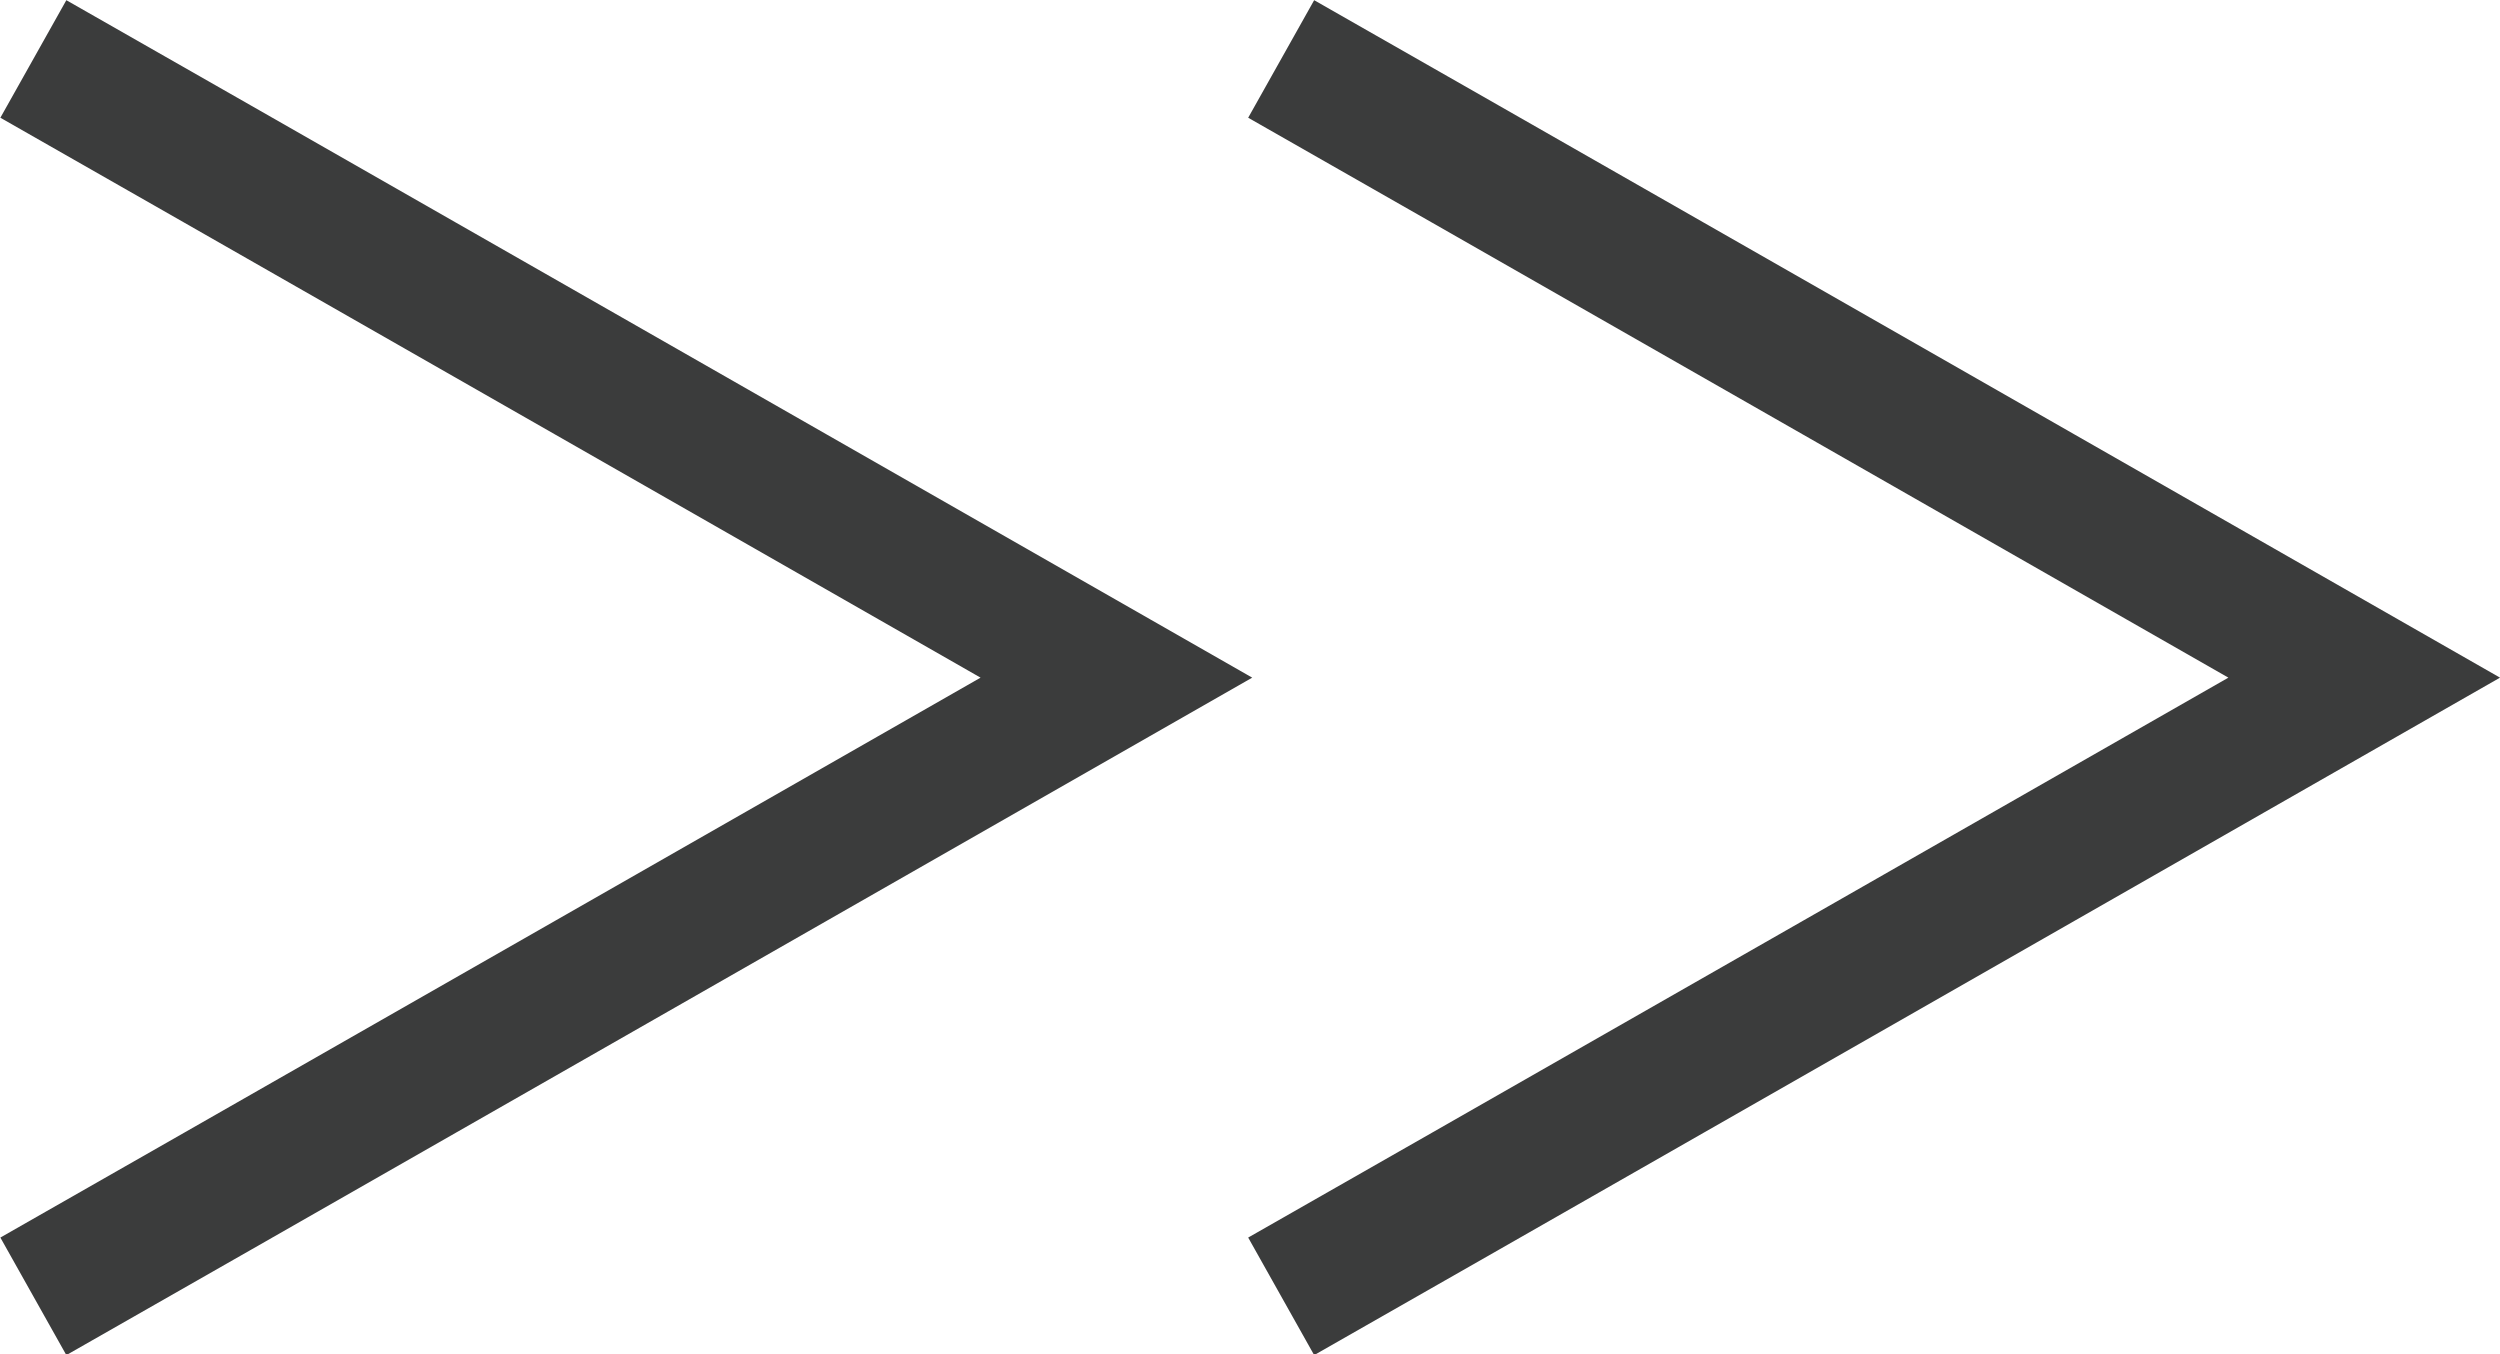
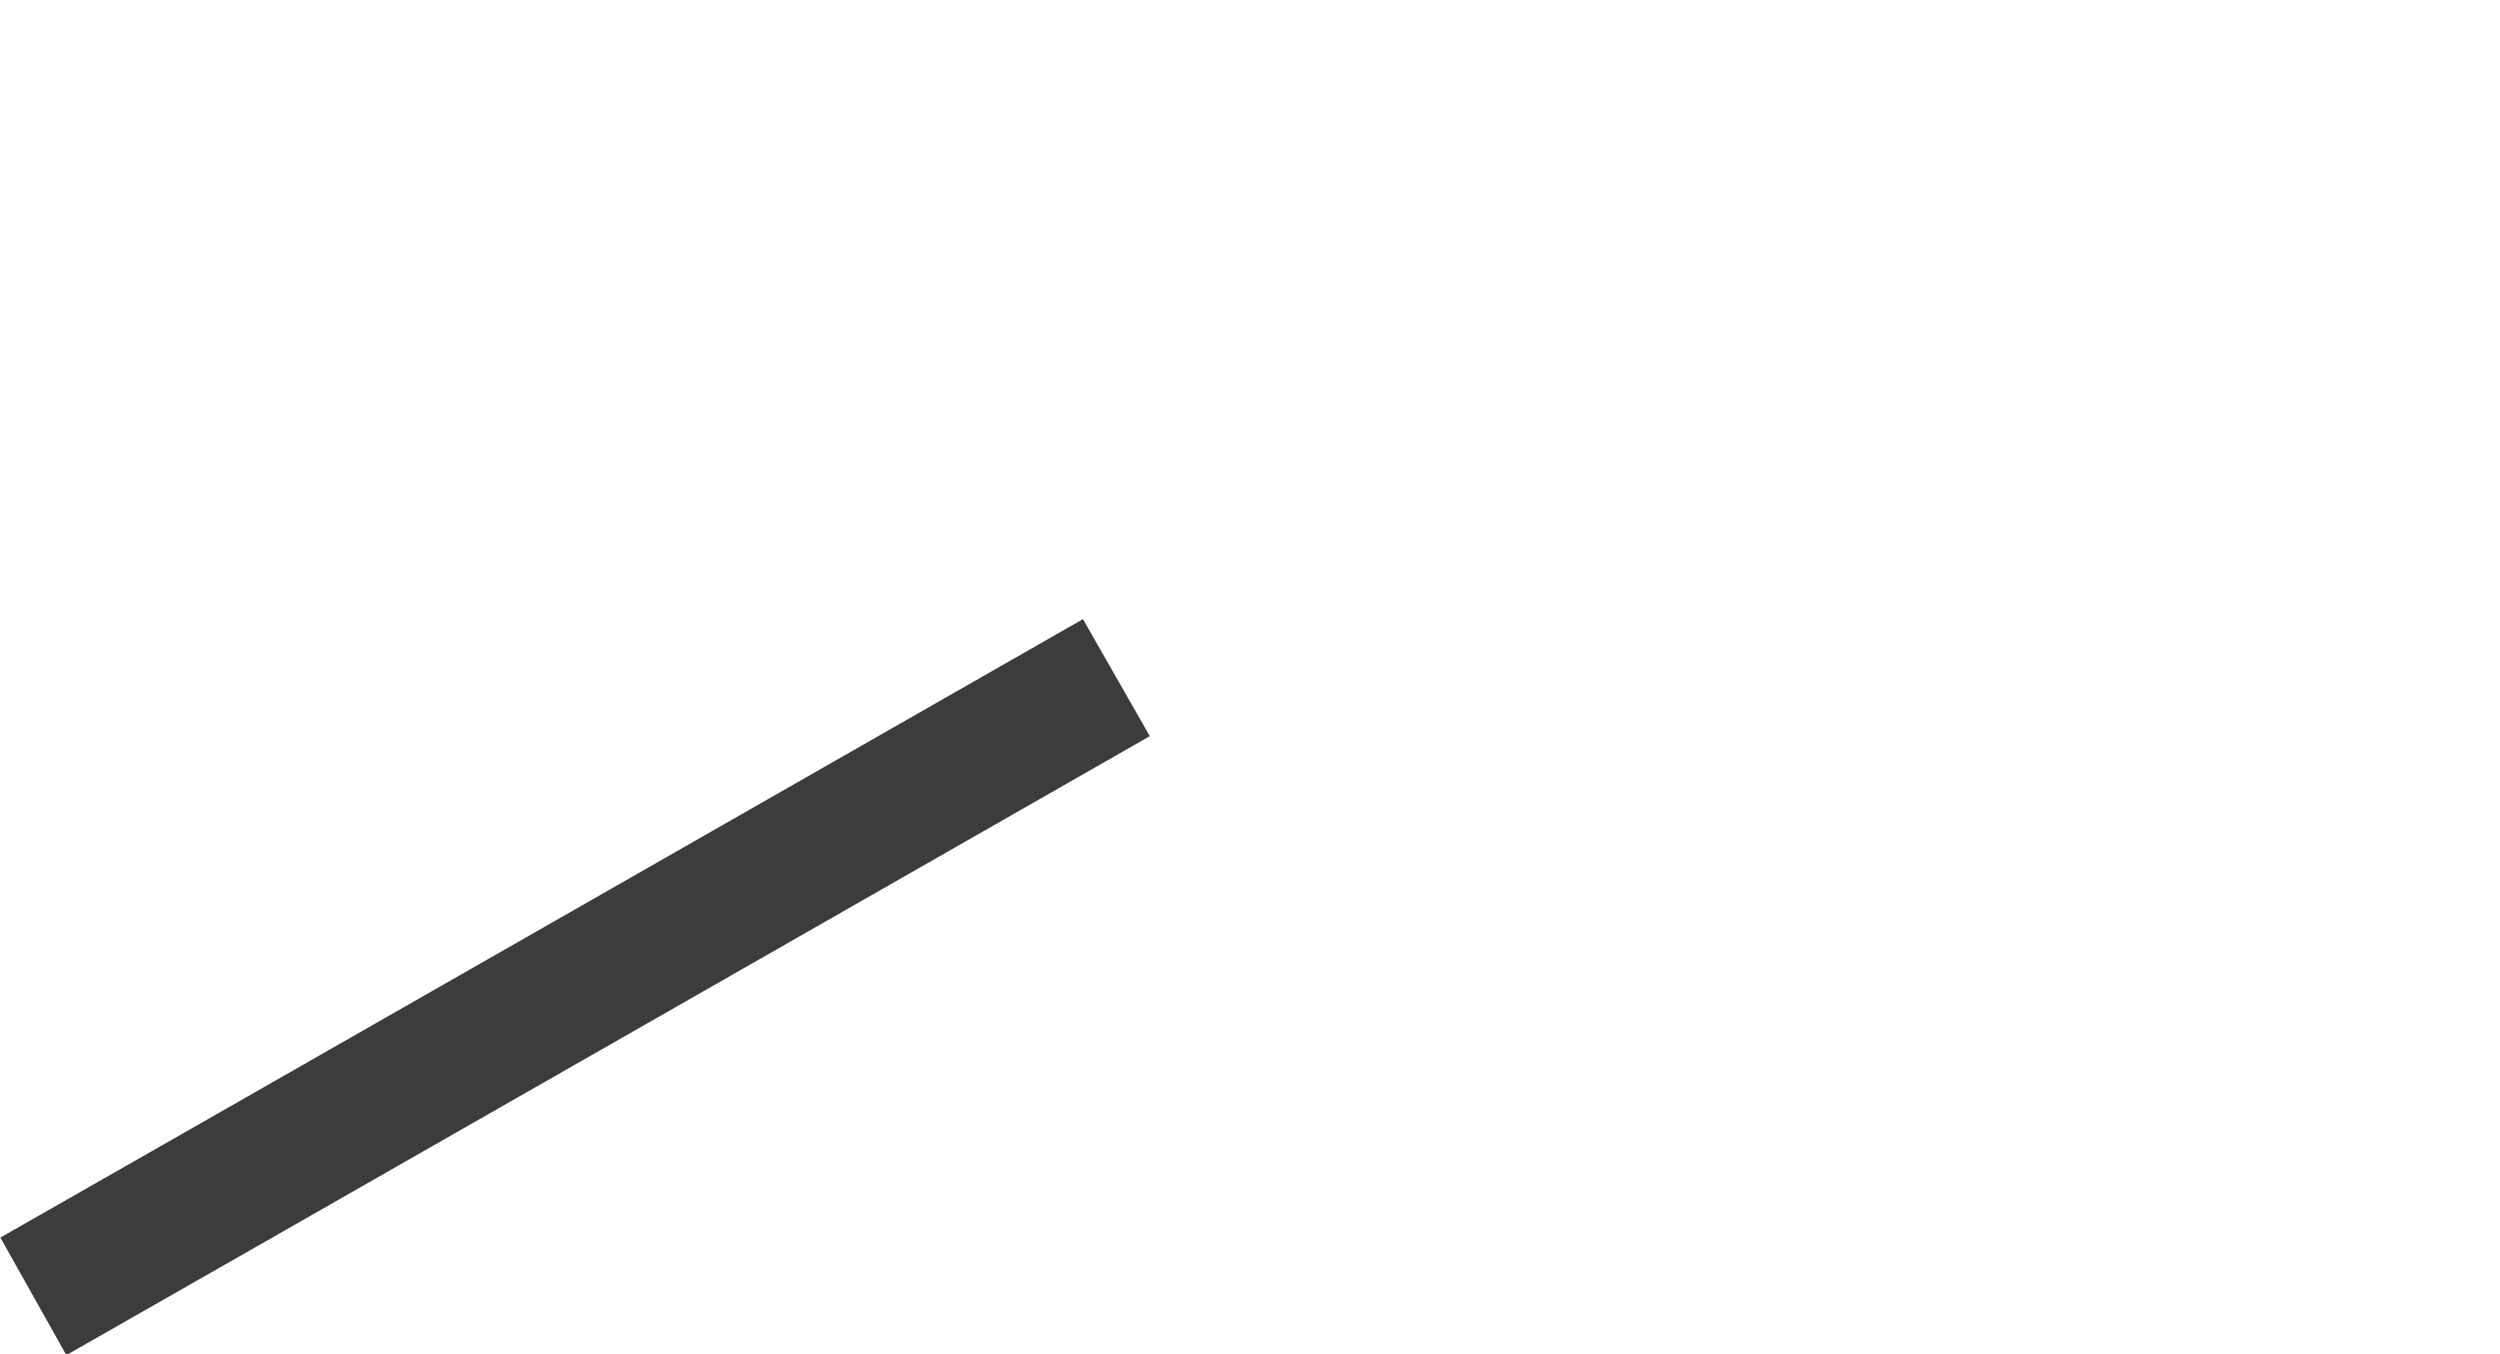
<svg xmlns="http://www.w3.org/2000/svg" width="14.838" height="8.038" viewBox="0 0 14.838 8.038">
  <g id="グループ_5200" data-name="グループ 5200" transform="translate(-10.553 -13.106)">
-     <path id="パス_18010" data-name="パス 18010" d="M10.751,20.8c.212-.119,6.428-3.672,6.428-3.672s-6.216-3.553-6.428-3.672" fill="none" stroke="#3b3c3c" stroke-miterlimit="10" stroke-width="0.8" />
-     <path id="パス_18011" data-name="パス 18011" d="M19.277,20.8c.212-.119,6.428-3.672,6.428-3.672s-6.216-3.553-6.428-3.672" transform="translate(-1.12)" fill="none" stroke="#3b3c3c" stroke-miterlimit="10" stroke-width="0.8" />
+     <path id="パス_18010" data-name="パス 18010" d="M10.751,20.8c.212-.119,6.428-3.672,6.428-3.672" fill="none" stroke="#3b3c3c" stroke-miterlimit="10" stroke-width="0.8" />
  </g>
</svg>